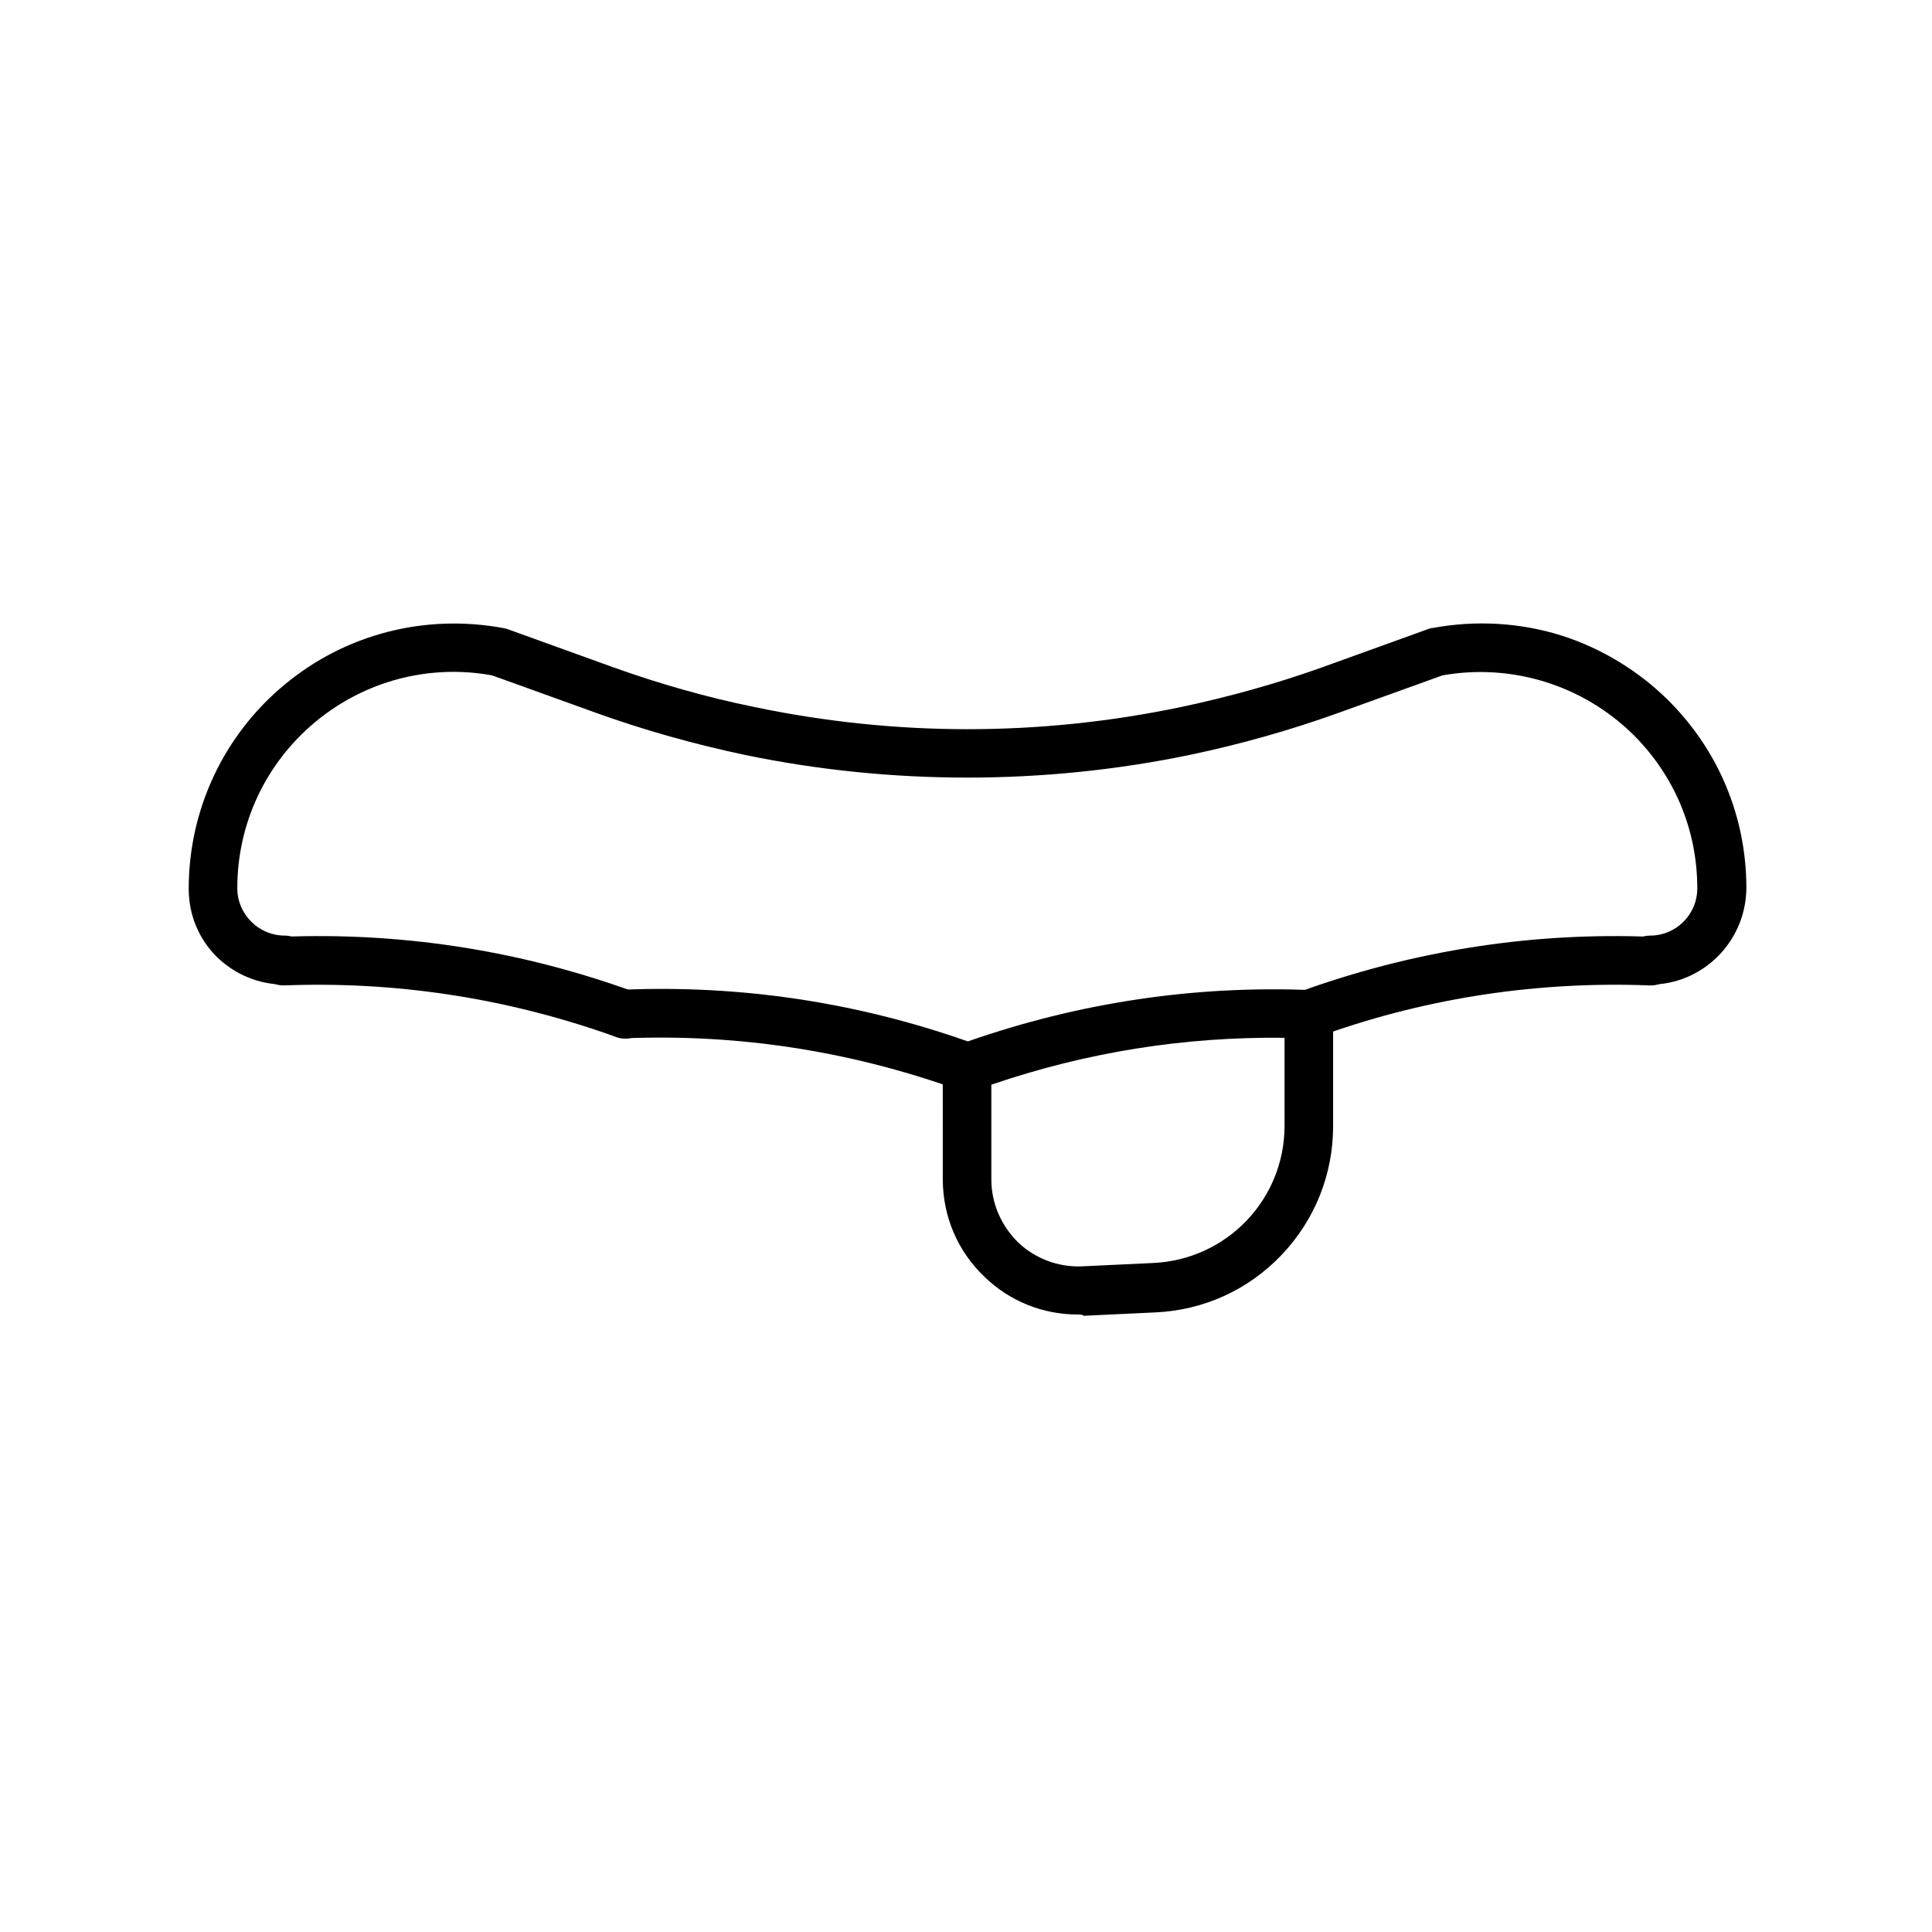
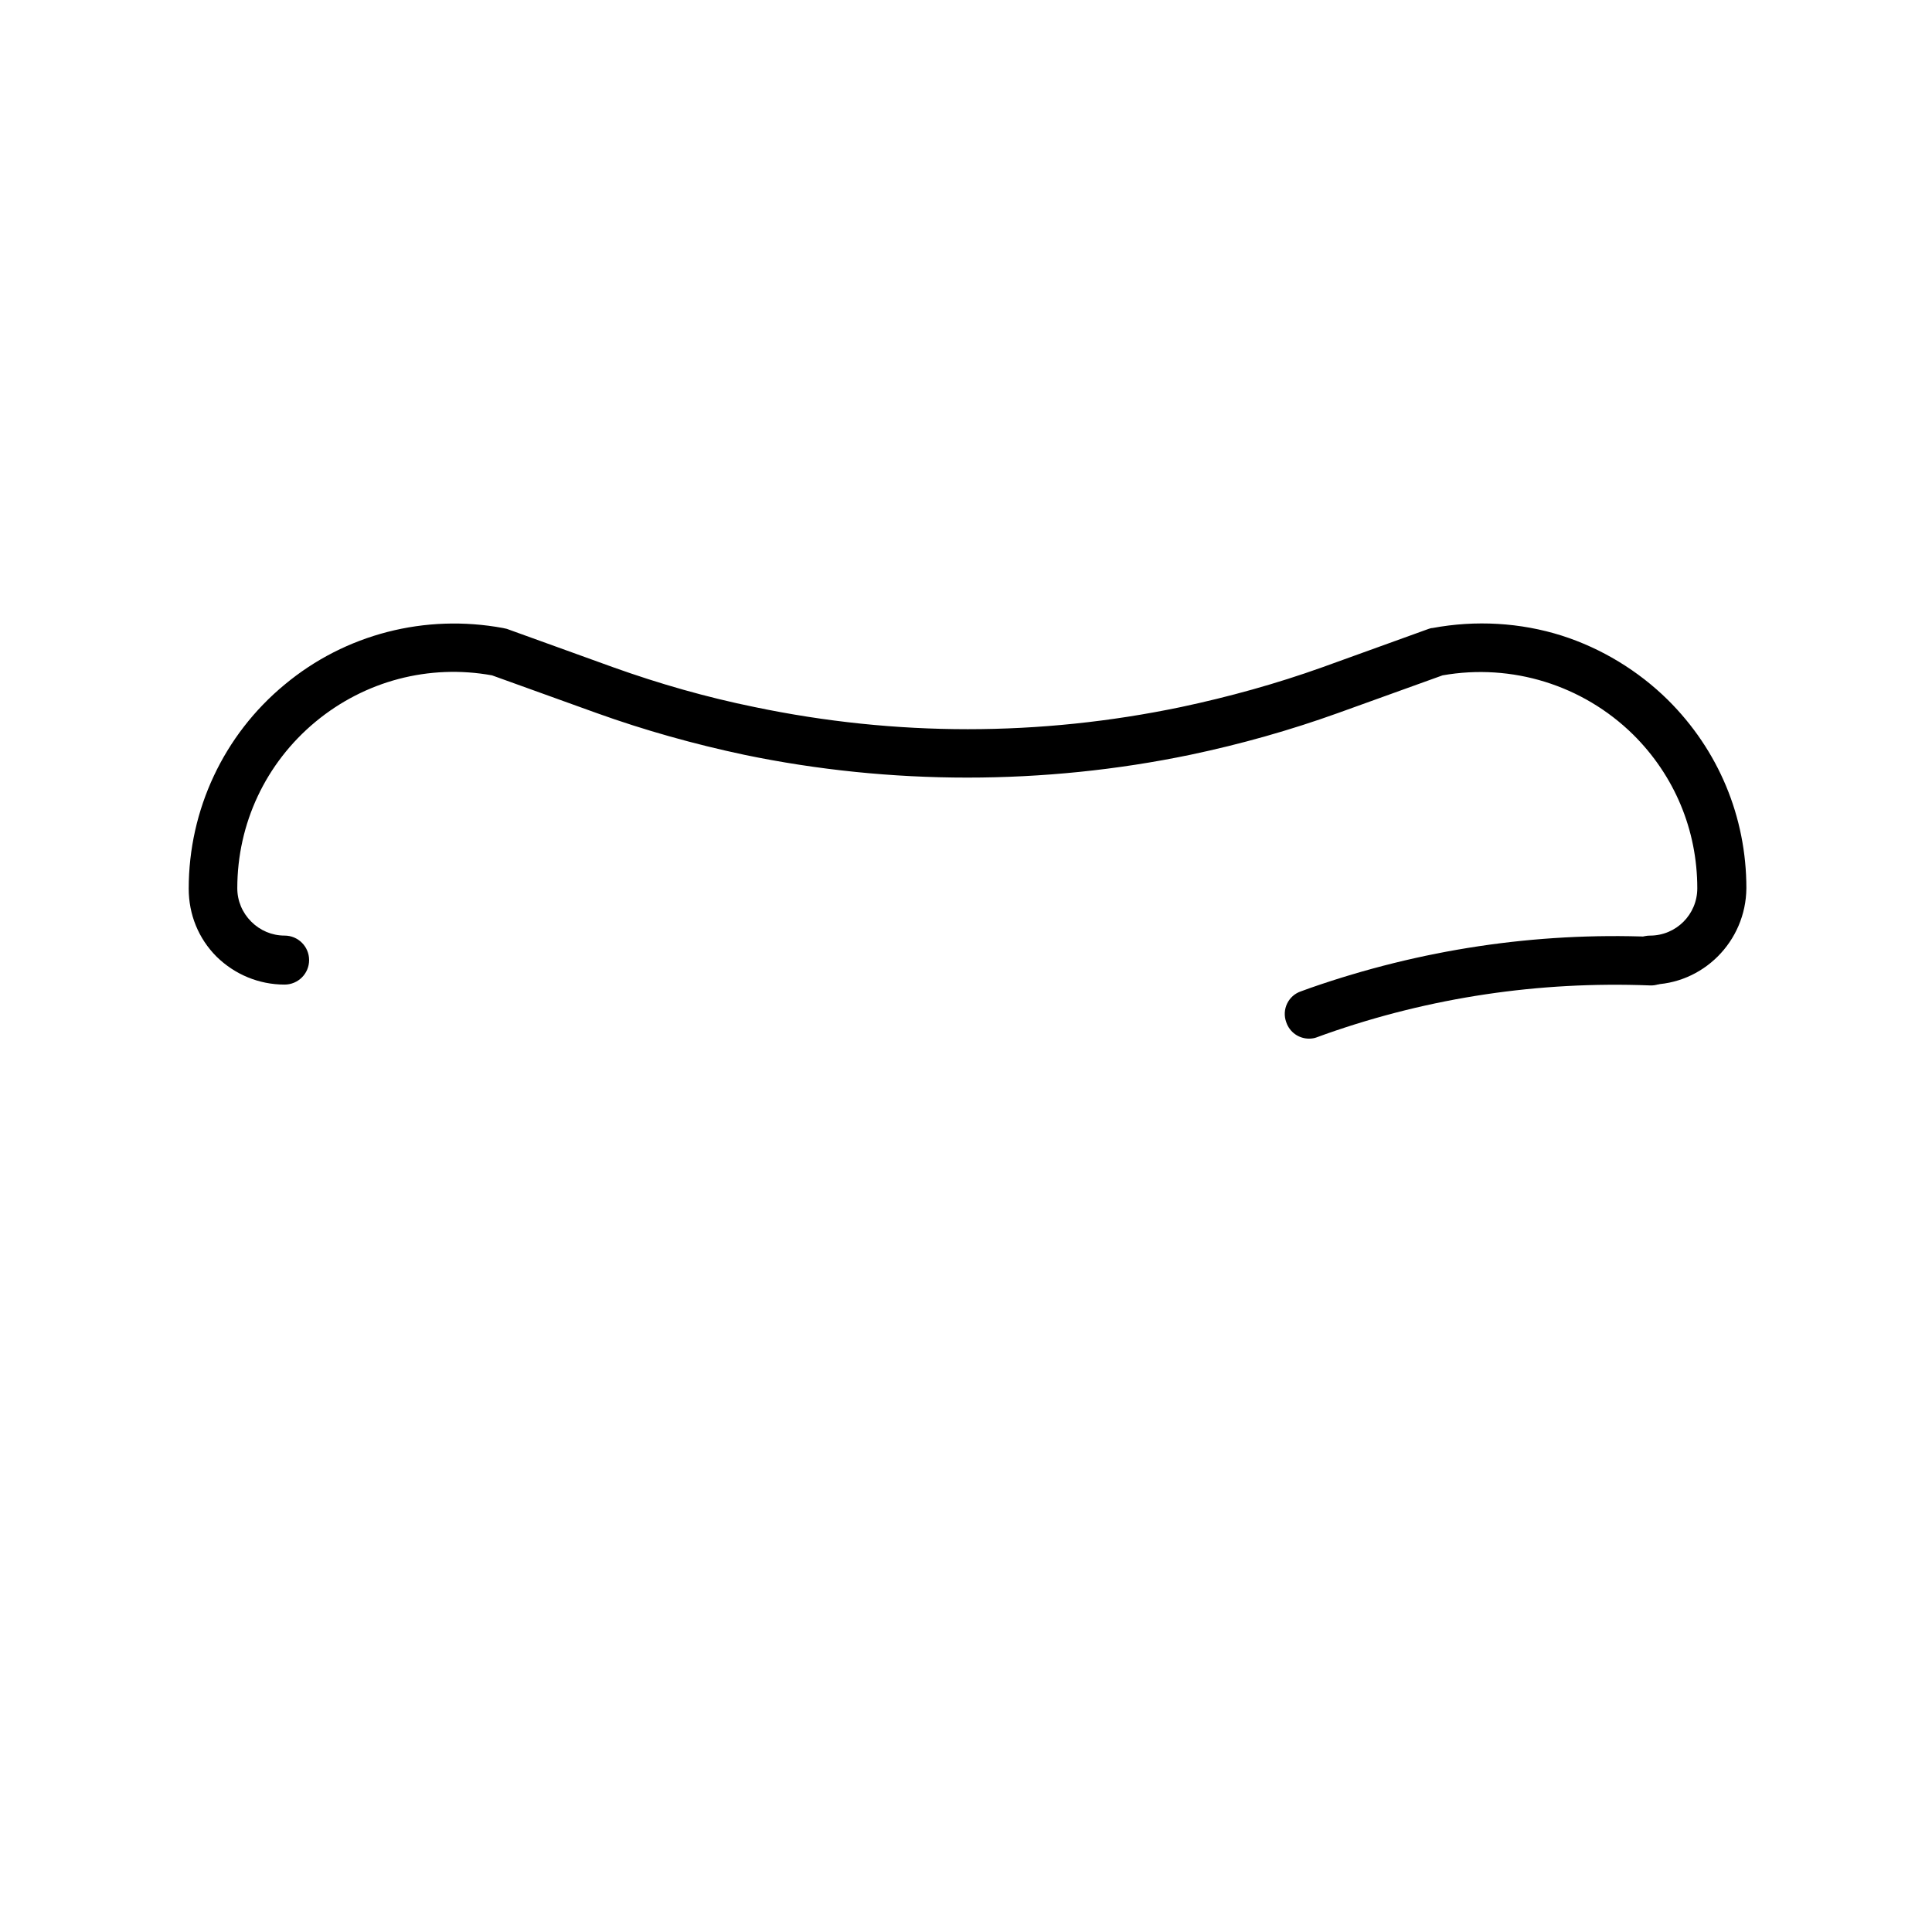
<svg xmlns="http://www.w3.org/2000/svg" fill="#000000" width="800px" height="800px" version="1.1" viewBox="144 144 512 512">
  <g fill-rule="evenodd">
-     <path d="m400.34 433.25c-0.672 0-1.457-0.113-2.129-0.336l-2.465-0.895c-27.652-9.629-56.426-13.996-85.758-12.875l-0.449-12.875c30.898-1.23 61.352 3.359 90.461 13.547l2.465 0.895c3.359 1.23 5.148 4.812 3.918 8.172-0.895 2.801-3.469 4.367-6.043 4.367z" />
-     <path d="m429.67 492.36c-9.293 0-18.023-3.469-24.742-9.965-7.164-6.828-11.082-16.012-11.082-25.973l-0.004-29.559c0-2.688 1.68-5.148 4.367-6.047l2.465-0.895c29.223-10.188 59.672-14.777 90.461-13.547 3.469 0.113 6.156 3.023 6.156 6.492v29.559c0 12.762-4.812 24.855-13.66 34.148-8.844 9.293-20.711 14.668-33.477 15.227l-18.922 0.895c-0.445-0.336-1.004-0.336-1.562-0.336zm-22.953-60.906v25.078c0 6.383 2.574 12.203 7.055 16.684 4.59 4.367 10.637 6.606 16.906 6.383l18.922-0.895c19.48-0.895 34.82-16.793 34.82-36.387l-0.004-23.289c-26.422-0.336-52.508 3.805-77.699 12.426z" />
-     <path d="m309.65 419.25c-0.672 0-1.457-0.113-2.129-0.336l-2.465-0.895c-27.652-9.629-56.426-13.996-85.758-12.875-3.582 0.113-6.606-2.688-6.719-6.156-0.113-3.582 2.688-6.606 6.156-6.719 30.898-1.23 61.352 3.359 90.461 13.547l2.465 0.895c3.359 1.23 5.148 4.812 3.918 8.172-0.781 2.688-3.242 4.367-5.93 4.367z" />
    <path d="m490.91 419.25c-2.688 0-5.148-1.68-6.047-4.367-1.23-3.359 0.559-7.055 3.918-8.172l2.465-0.895c29.223-10.188 59.672-14.777 90.461-13.547 3.582 0.113 6.383 3.137 6.156 6.719-0.223 3.582-3.137 6.383-6.719 6.156-29.223-1.121-58.105 3.137-85.758 12.875l-2.465 0.895c-0.555 0.227-1.34 0.336-2.012 0.336z" />
    <path d="m581.26 404.93c-3.582 0-6.492-2.91-6.492-6.492 0-3.582 2.91-6.492 6.492-6.492 6.941 0 12.539-5.598 12.539-12.539 0-15.449-6.047-29.895-17.016-40.754-13.324-13.098-32.133-18.922-50.492-15.676l-27.652 9.965c-12.762 4.59-25.863 8.285-39.184 11.082-19.367 4.031-39.297 6.047-59.113 6.047s-39.746-2.016-59.113-6.047c-13.211-2.801-26.422-6.492-39.184-11.082l-27.652-9.965c-16.684-3.023-33.699 1.457-46.797 12.316-13.211 10.973-20.711 26.98-20.711 44.109 0 3.359 1.344 6.492 3.695 8.844 2.352 2.352 5.484 3.695 8.844 3.695 3.582 0 6.492 2.91 6.492 6.492 0 3.582-2.91 6.492-6.492 6.492-6.828 0-13.211-2.688-18.023-7.391-4.812-4.812-7.391-11.195-7.391-18.023 0-20.938 9.293-40.754 25.414-54.074 16.121-13.434 37.281-18.809 57.883-15.004 0.336 0.113 0.672 0.113 1.008 0.223l28.215 10.188c12.203 4.367 24.742 7.949 37.395 10.523 37.504 7.836 75.57 7.836 113.08 0 12.652-2.688 25.191-6.156 37.395-10.523l28.215-10.188c0.336-0.113 0.672-0.223 1.008-0.223 11.418-2.129 23.289-1.457 34.258 2.016 10.523 3.359 20.266 9.293 28.102 17.016 13.434 13.324 20.824 31.012 20.824 49.934-0.129 14.109-11.547 25.531-25.543 25.531z" />
  </g>
</svg>